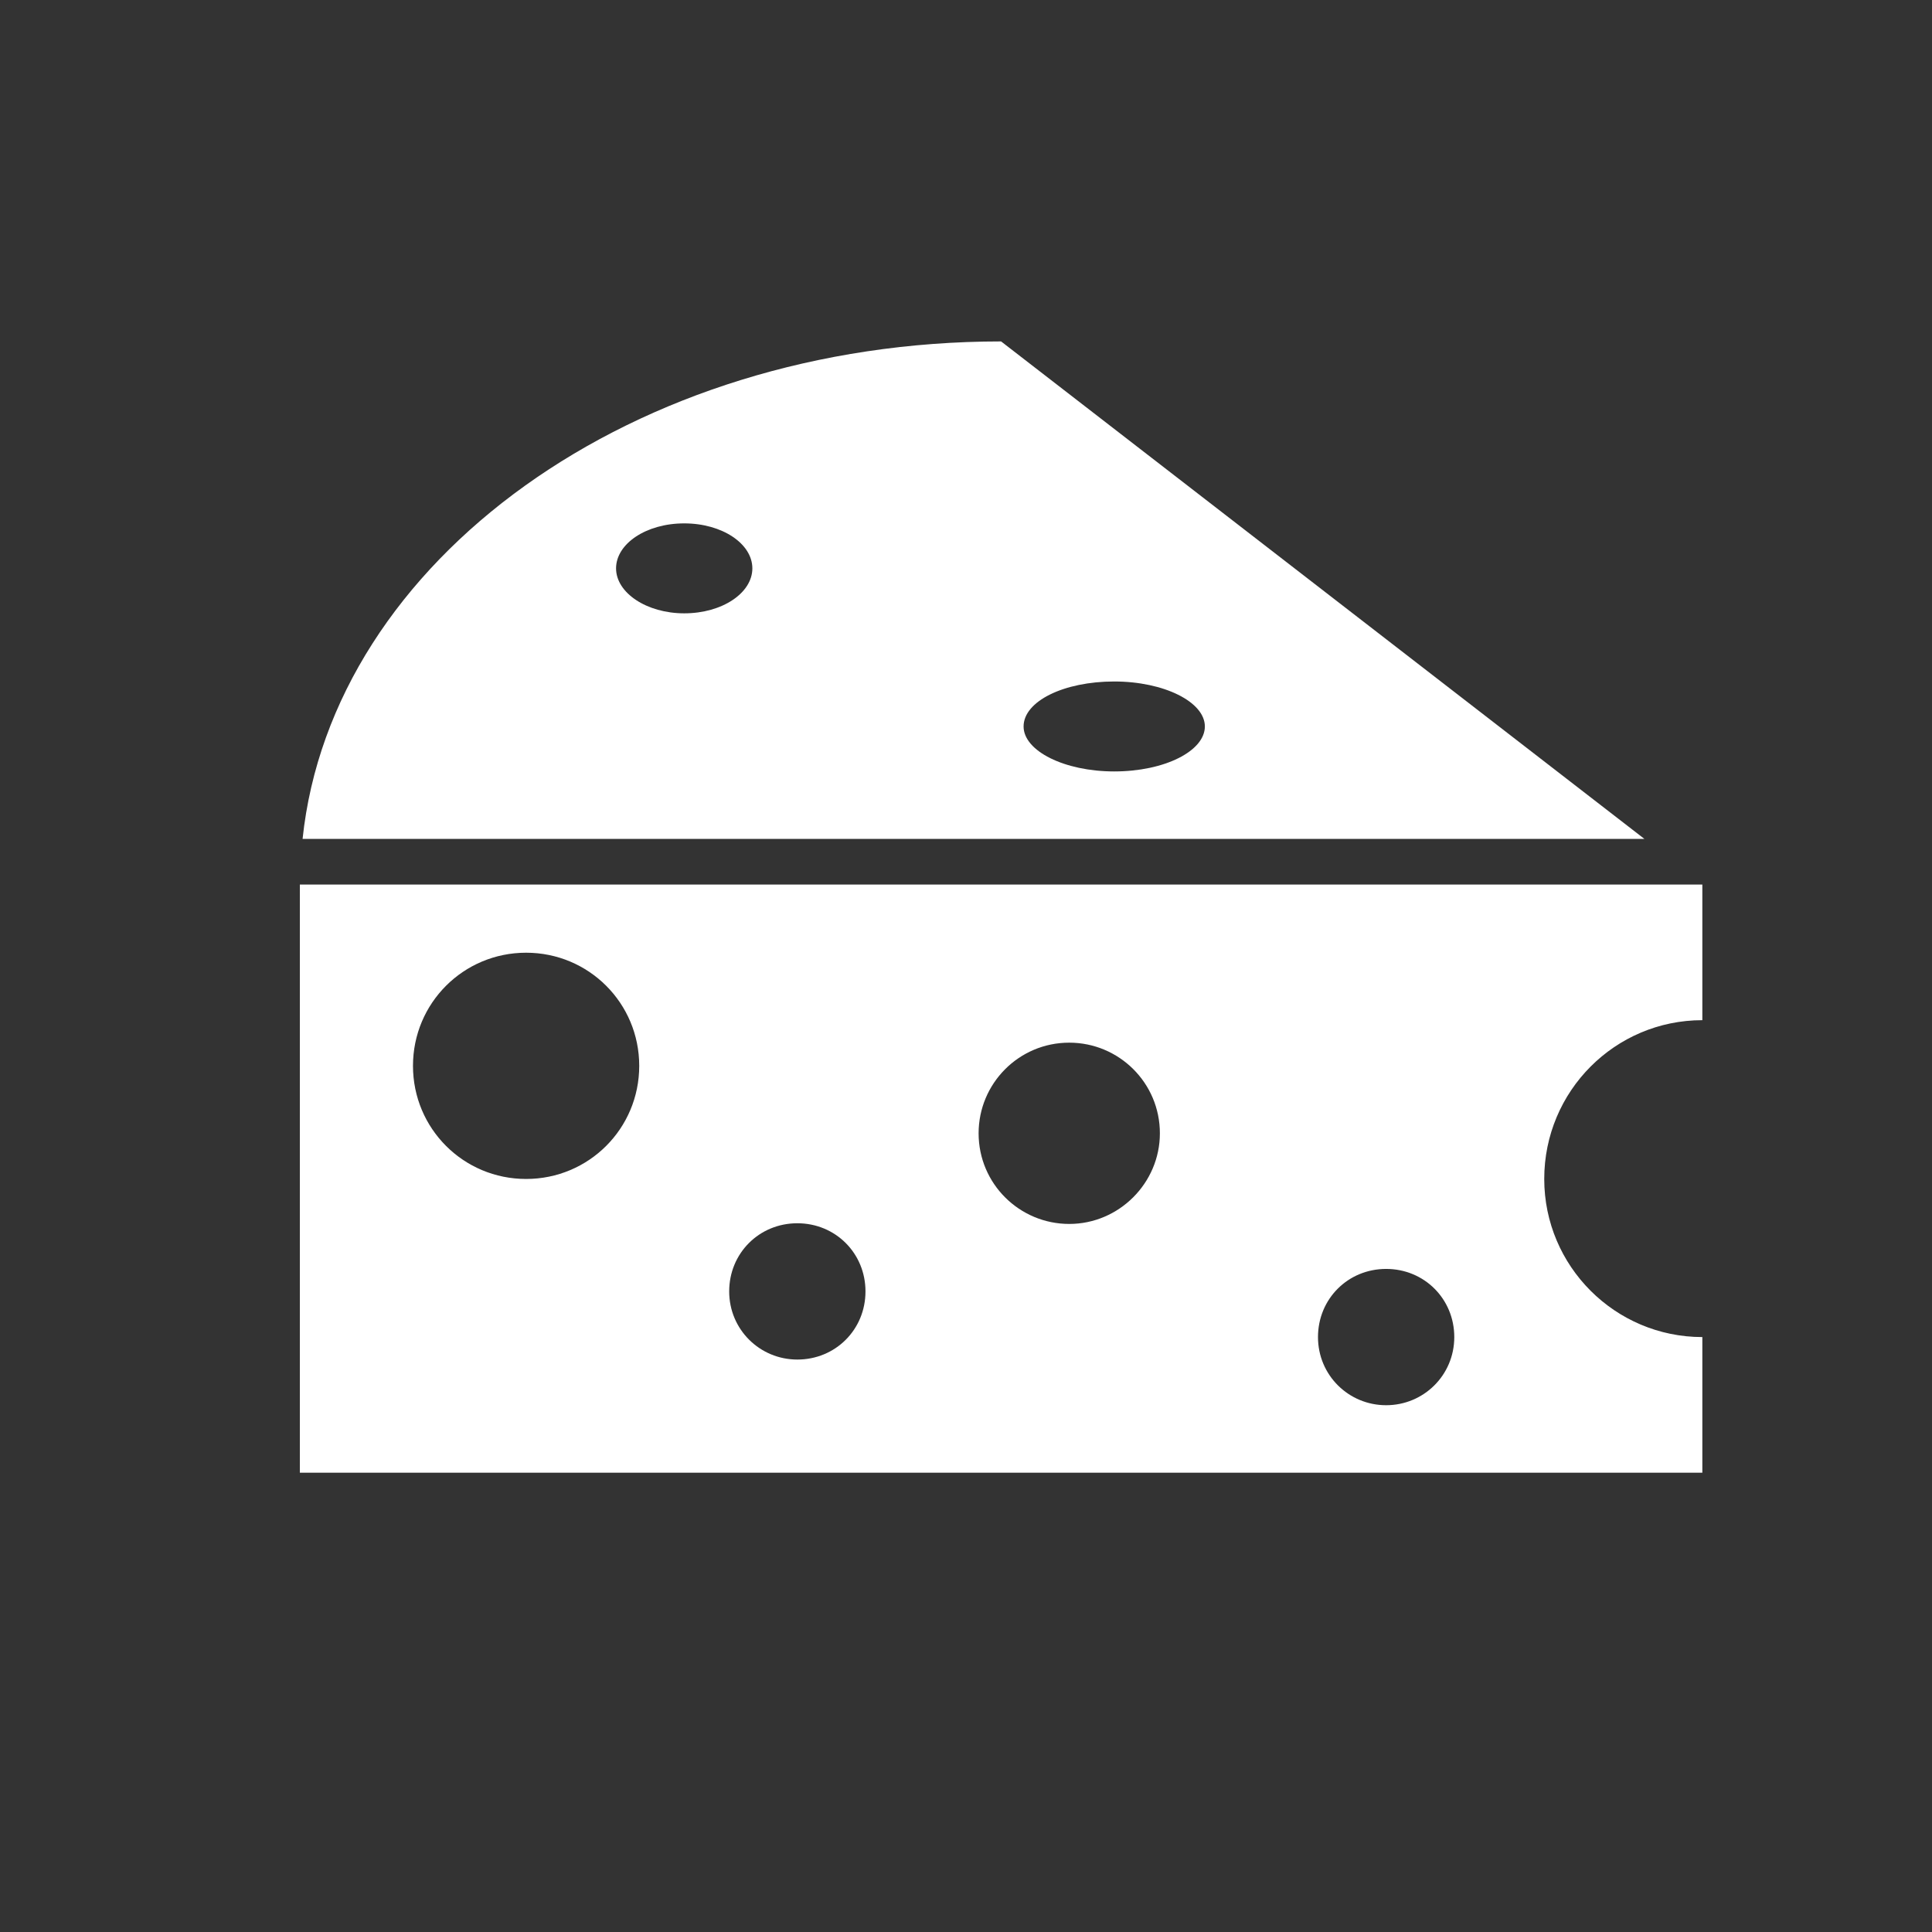
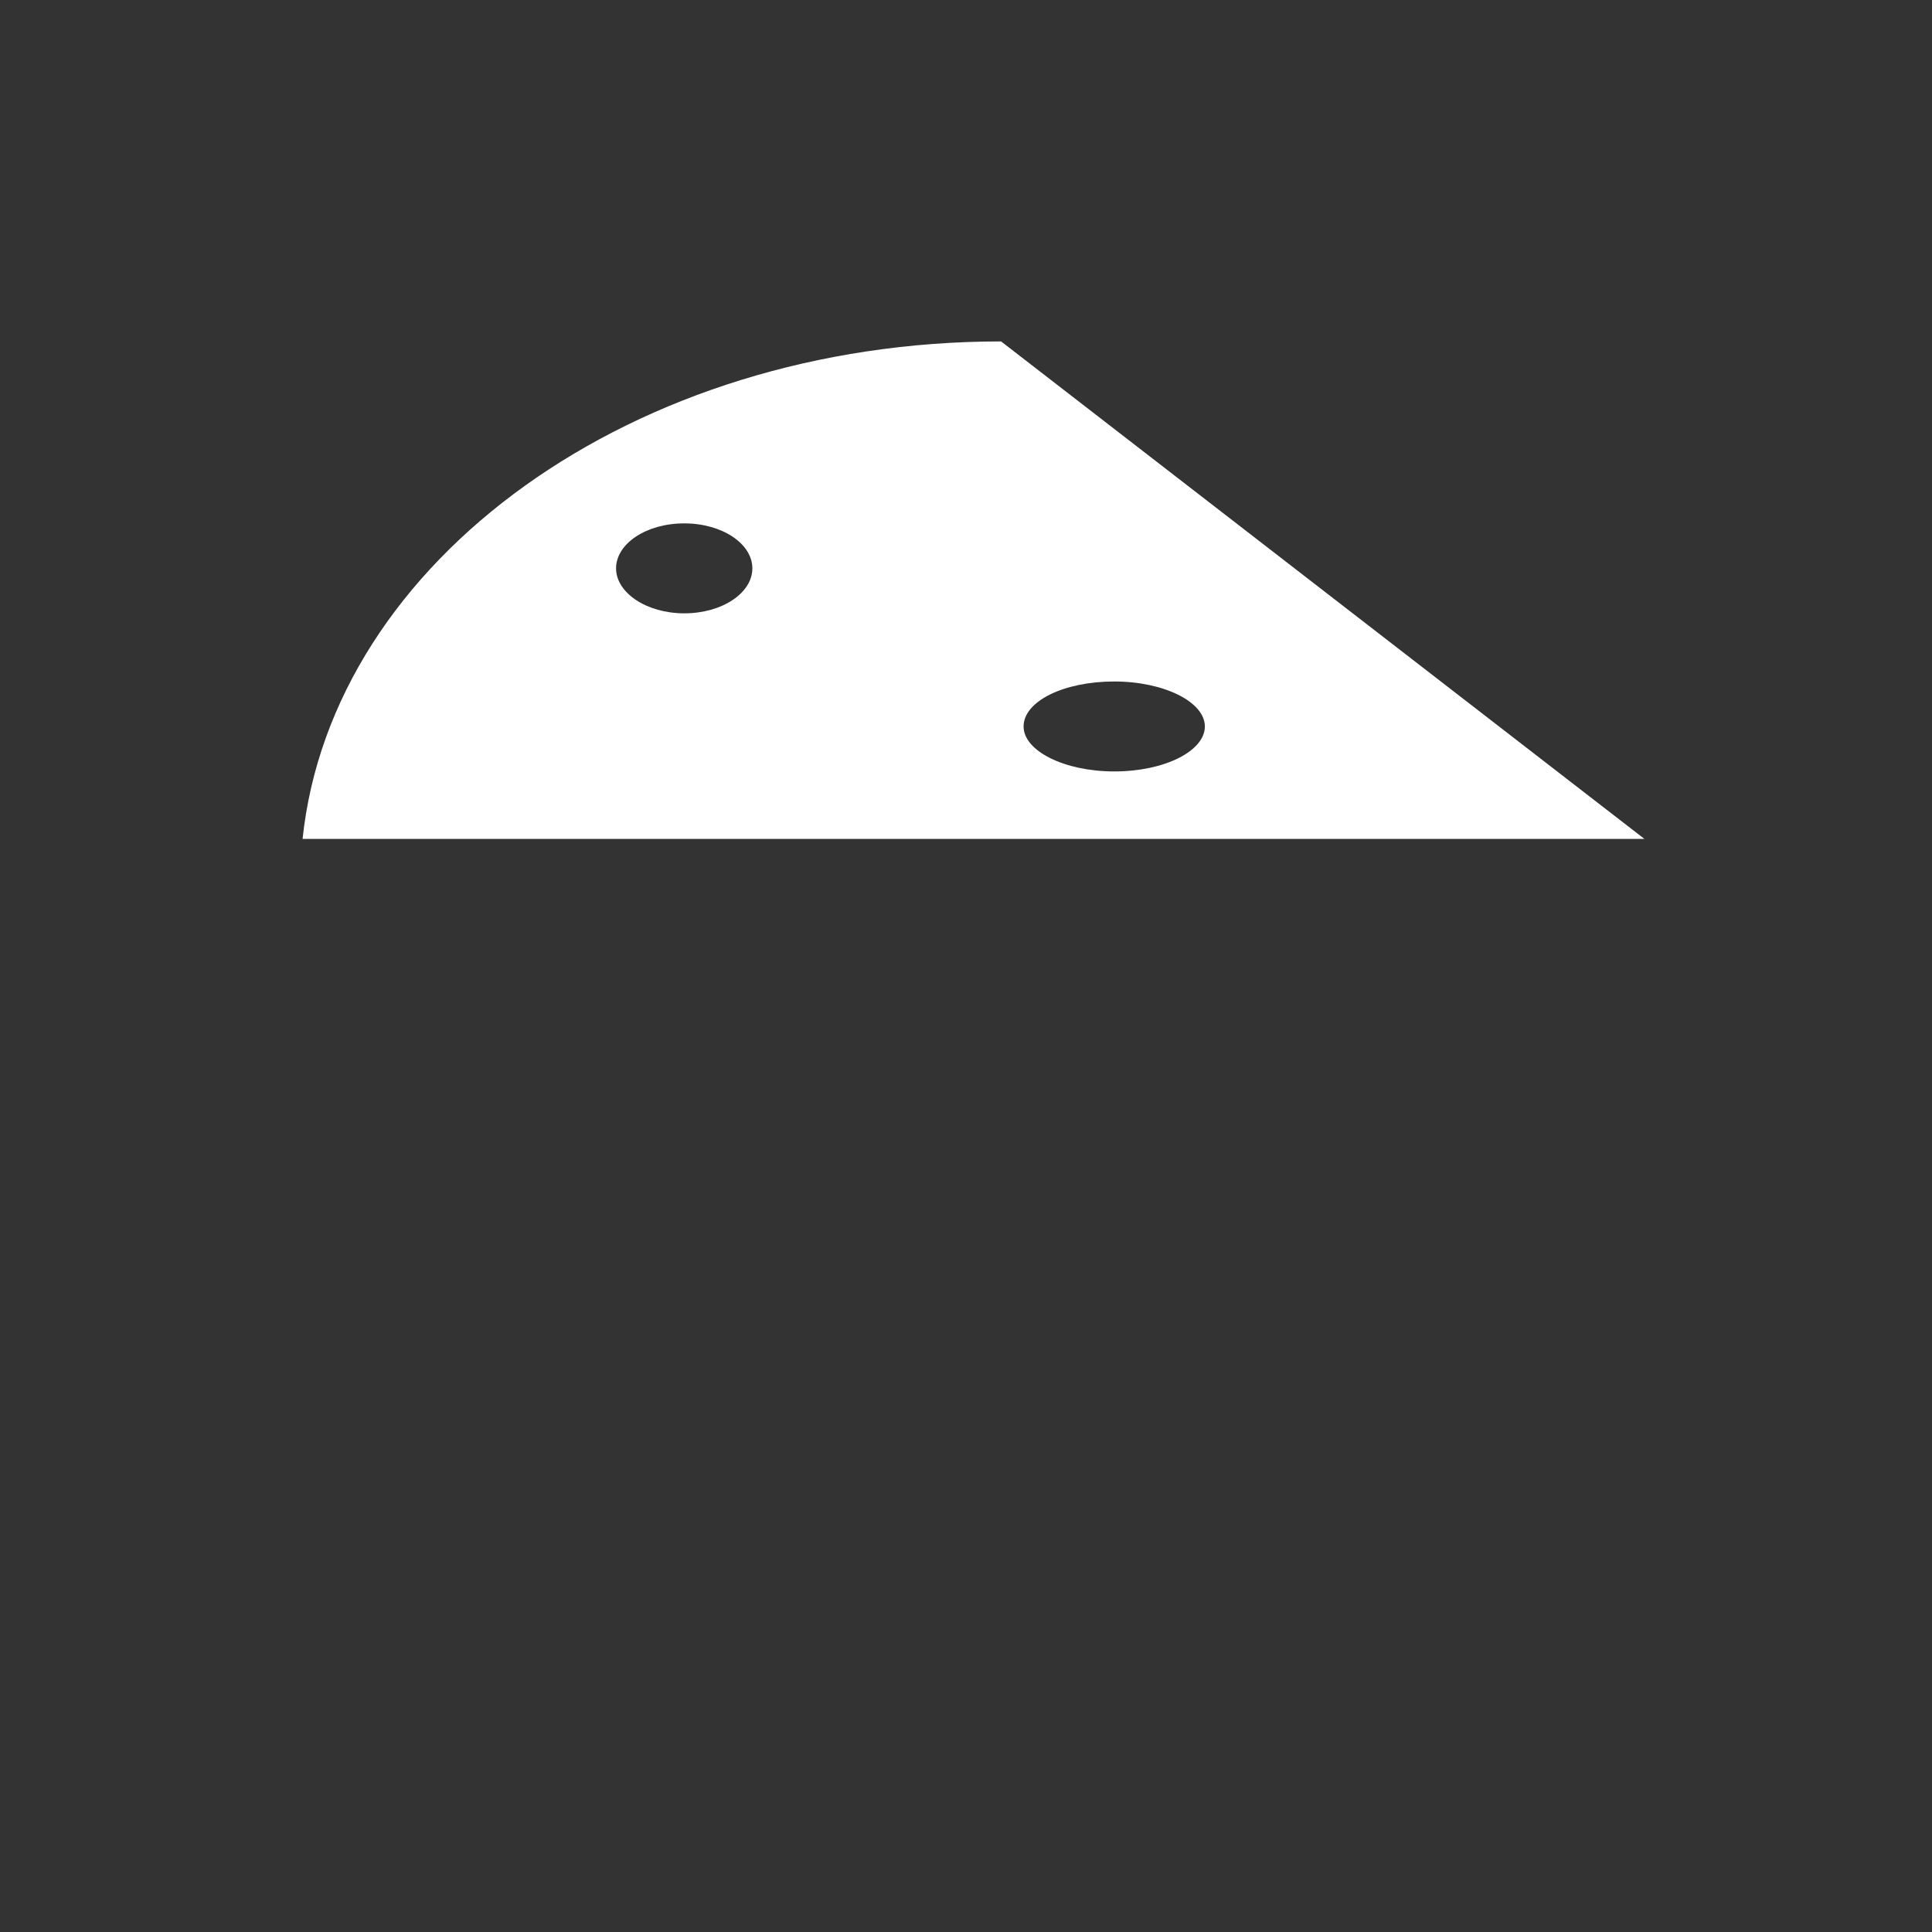
<svg xmlns="http://www.w3.org/2000/svg" version="1.1" id="Layer_1" x="0px" y="0px" viewBox="0 0 283.5 283.5" style="enable-background:new 0 0 283.5 283.5;" xml:space="preserve">
  <rect x="0" y="0" width="283.5" height="283.5" fill="#333333" stroke="none" />
  <style type="text/css">
	.st0{fill:#FFFFFF;}
</style>
-   <path class="st0" d="M249.8,149.7v-19.9H44v86.3h205.8v-19.9c-12.8,0-23.2-10.4-23.2-23.2C226.6,160.1,237,149.7,249.8,149.7z   M77.2,173c-9.2,0-16.6-7.4-16.6-16.6s7.4-16.6,16.6-16.6s16.6,7.4,16.6,16.6S86.4,173,77.2,173z M117,199.5c-5.5,0-10-4.4-10-10  s4.4-10,10-10s10,4.4,10,10S122.6,199.5,117,199.5z M156.9,179.6c-7.3,0-13.3-5.9-13.3-13.3c0-7.3,5.9-13.3,13.3-13.3  c7.3,0,13.3,5.9,13.3,13.3C170.2,173.6,164.2,179.6,156.9,179.6z M203.4,206.2c-5.5,0-10-4.4-10-10s4.4-10,10-10s10,4.4,10,10  S208.9,206.2,203.4,206.2z" />
  <path class="st0" d="M146.9,50.1c-53.9,0-98.2,32.1-102.5,73h196.9L146.9,50.1z M100.4,90c-5.5,0-10-3-10-6.6s4.4-6.6,10-6.6  s10,3,10,6.6S106,90,100.4,90z M163.5,113.2c-7.3,0-13.3-3-13.3-6.6c0-3.7,5.9-6.6,13.3-6.6c7.3,0,13.3,3,13.3,6.6  C176.8,110.2,170.9,113.2,163.5,113.2z" />
</svg>